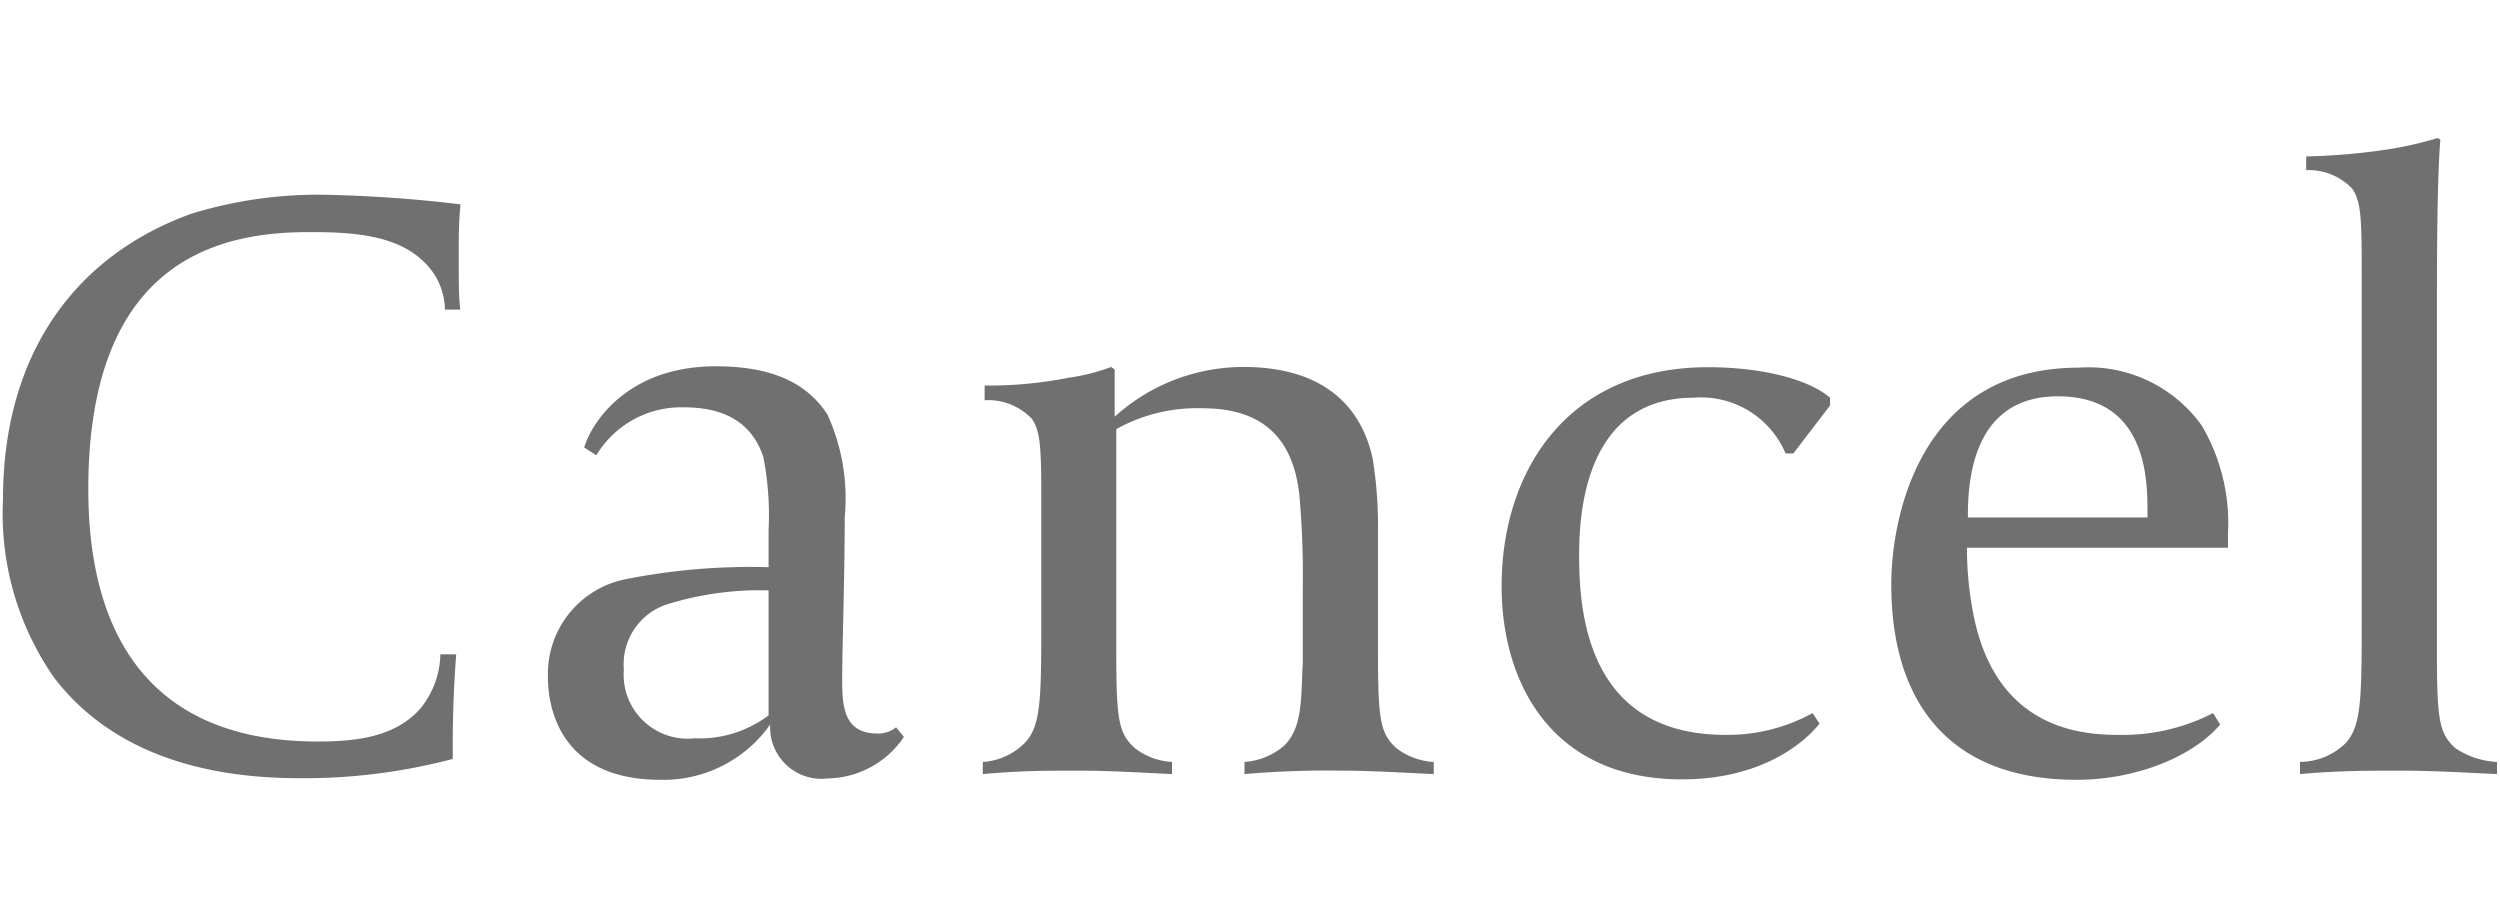
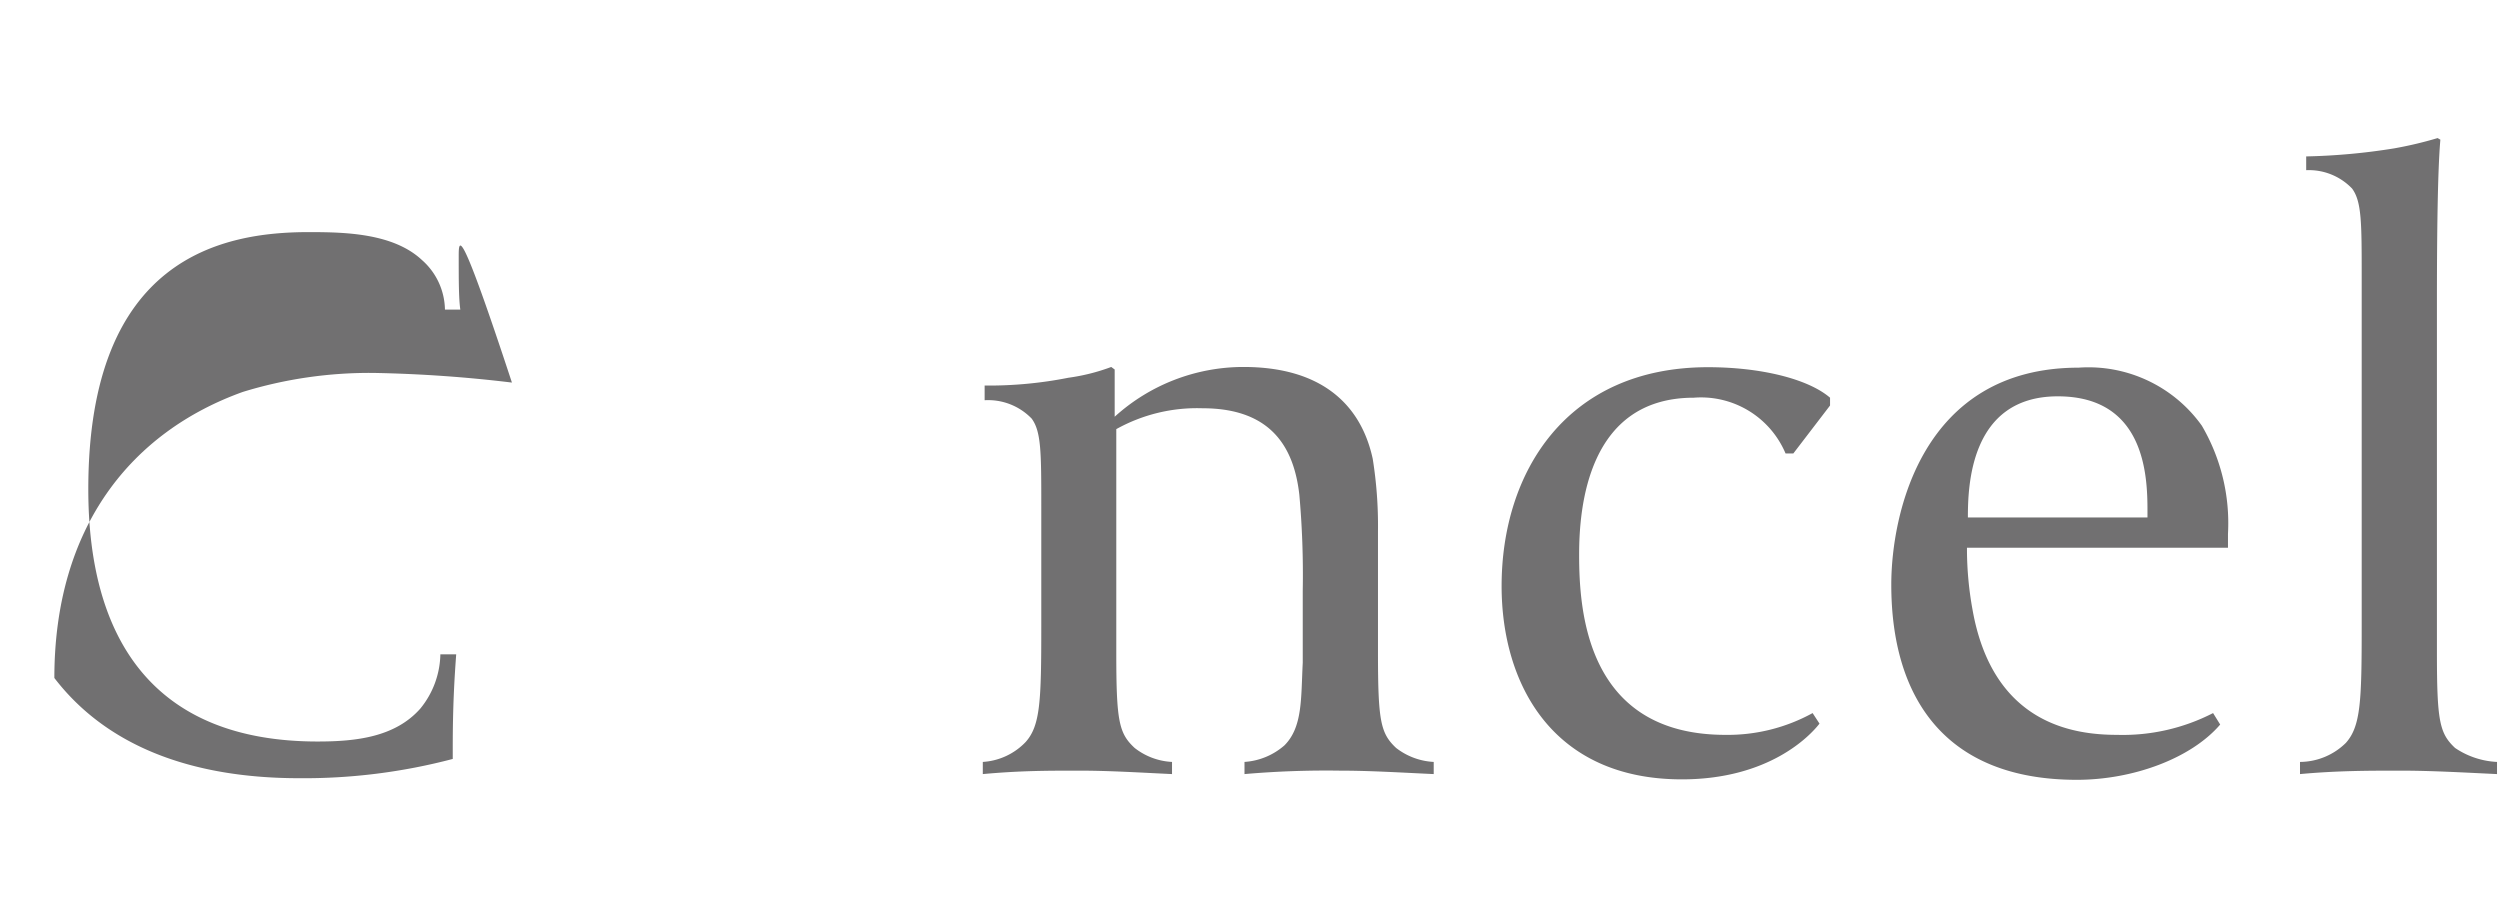
<svg xmlns="http://www.w3.org/2000/svg" id="レイヤー_1" data-name="レイヤー 1" viewBox="0 0 109 40">
  <defs>
    <style>.cls-1{fill:#717071;}</style>
  </defs>
  <title>title_cancel</title>
-   <path class="cls-1" d="M19.4,13.5a2.94,2.94,0,0,0-1-2.16c-1.26-1.18-3.38-1.22-4.94-1.22-3.76,0-9.61,1.1-9.61,11.21,0,6.5,2.81,11,10,11,1.67,0,3.38-.19,4.48-1.44a3.85,3.85,0,0,0,.87-2.36h.69c-.08,1.1-.15,2.28-.15,4.07v.49a25.44,25.44,0,0,1-6.69.84c-4.79,0-8.44-1.45-10.68-4.37A12.49,12.49,0,0,1,.13,21.79c0-6.58,3.35-10.72,8.21-12.47a18.77,18.77,0,0,1,5.74-.83,58.81,58.81,0,0,1,6,.42C20,9.63,20,10.43,20,11.19c0,1,0,1.82.07,2.31Z" />
-   <path class="cls-1" d="M36.09,33.94a2.24,2.24,0,0,1-2.51-2.35A5.7,5.7,0,0,1,28.8,34c-4.79,0-4.91-3.76-4.91-4.48a4.21,4.21,0,0,1,3.35-4.26,28,28,0,0,1,6.27-.53V23.12a13.19,13.19,0,0,0-.23-3.2c-.53-1.59-1.82-2.16-3.46-2.16A4.32,4.32,0,0,0,26,19.85l-.53-.34c.38-1.22,2-3.54,5.74-3.54,2.69,0,4.06.88,4.86,2.09a8.79,8.79,0,0,1,.76,4.49c0,2.62-.11,5.73-.11,7,0,1.1,0,2.43,1.52,2.43a1.22,1.22,0,0,0,.83-.27l.34.42A4.08,4.08,0,0,1,36.09,33.94Zm-2.58-8.2a13.59,13.59,0,0,0-4.52.64,2.75,2.75,0,0,0-1.79,2.81,2.79,2.79,0,0,0,3.08,3,5,5,0,0,0,3.23-1Z" />
+   <path class="cls-1" d="M19.4,13.5a2.94,2.94,0,0,0-1-2.16c-1.26-1.18-3.38-1.22-4.94-1.22-3.76,0-9.61,1.1-9.61,11.21,0,6.5,2.81,11,10,11,1.67,0,3.38-.19,4.48-1.44a3.85,3.85,0,0,0,.87-2.36h.69c-.08,1.1-.15,2.28-.15,4.07v.49a25.44,25.44,0,0,1-6.69.84c-4.79,0-8.44-1.45-10.68-4.37c0-6.58,3.35-10.72,8.21-12.47a18.77,18.77,0,0,1,5.74-.83,58.81,58.81,0,0,1,6,.42C20,9.63,20,10.43,20,11.19c0,1,0,1.82.07,2.31Z" />
  <path class="cls-1" d="M58.4,33.6a41.14,41.14,0,0,0-4.14.15v-.53A2.94,2.94,0,0,0,56,32.5c.8-.8.72-2.05.8-3.61,0-.68,0-2.09,0-3.15a39.21,39.21,0,0,0-.15-4.18c-.23-2-1.18-3.76-4.22-3.76a7.24,7.24,0,0,0-3.76.91v9.73c0,3,.11,3.53.8,4.17a2.87,2.87,0,0,0,1.63.61v.53c-1.48-.07-2.74-.15-4.07-.15s-2.54,0-4.18.15v-.53a2.82,2.82,0,0,0,1.87-.87c.64-.72.68-1.79.68-5.05V22.13c0-2.4,0-3.31-.42-3.88a2.64,2.64,0,0,0-2.05-.8v-.64a17.83,17.83,0,0,0,3.65-.34A8.67,8.67,0,0,0,48.45,16l.15.11v2.06A8.36,8.36,0,0,1,54.22,16c3.31,0,5.1,1.56,5.63,4a18.4,18.4,0,0,1,.23,3.15v5.29c0,3,.11,3.53.79,4.17a2.92,2.92,0,0,0,1.64.61v.53C61,33.68,59.73,33.6,58.4,33.6Z" />
  <path class="cls-1" d="M78.19,19.77h-.34a4,4,0,0,0-4-2.43c-4.63,0-5,4.79-5,6.84,0,2.43.3,7.86,6.38,7.86a7.68,7.68,0,0,0,3.8-.95l.3.46c-.41.53-2.2,2.43-6,2.43-5.66,0-7.86-4.18-7.86-8.43,0-4.94,2.81-9.54,9-9.54,2.25,0,4.34.49,5.32,1.33v.34Z" />
  <path class="cls-1" d="M85.76,23.88V24A14.83,14.83,0,0,0,86,26.57c.88,5,4.41,5.47,6.31,5.47a8.6,8.6,0,0,0,4.18-.95l.31.5C95.53,33.07,93,34,90.55,34c-5.77,0-8.09-3.61-8.09-8.51,0-3,1.29-9.46,8.17-9.46A6.07,6.07,0,0,1,96,18.56a8.4,8.4,0,0,1,1.14,4.71v.61Zm7.87-1.6c0-1.48-.08-5-3.91-5s-3.92,3.92-3.92,5.28h7.83Z" />
  <path class="cls-1" d="M104.65,33.6c-1.33,0-2.74,0-4.37.15v-.53a2.87,2.87,0,0,0,2-.83c.65-.73.69-1.83.69-5.09V12.1c0-2.4,0-3.31-.42-3.88a2.61,2.61,0,0,0-2-.8v-.6a27.48,27.48,0,0,0,3.83-.35,17,17,0,0,0,1.9-.45l.12.07c-.12,1.37-.15,4.18-.15,7.07V28.44c0,3,.11,3.53.79,4.17a3.56,3.56,0,0,0,1.83.61v.53C107.39,33.68,106,33.6,104.65,33.6Z" />
</svg>